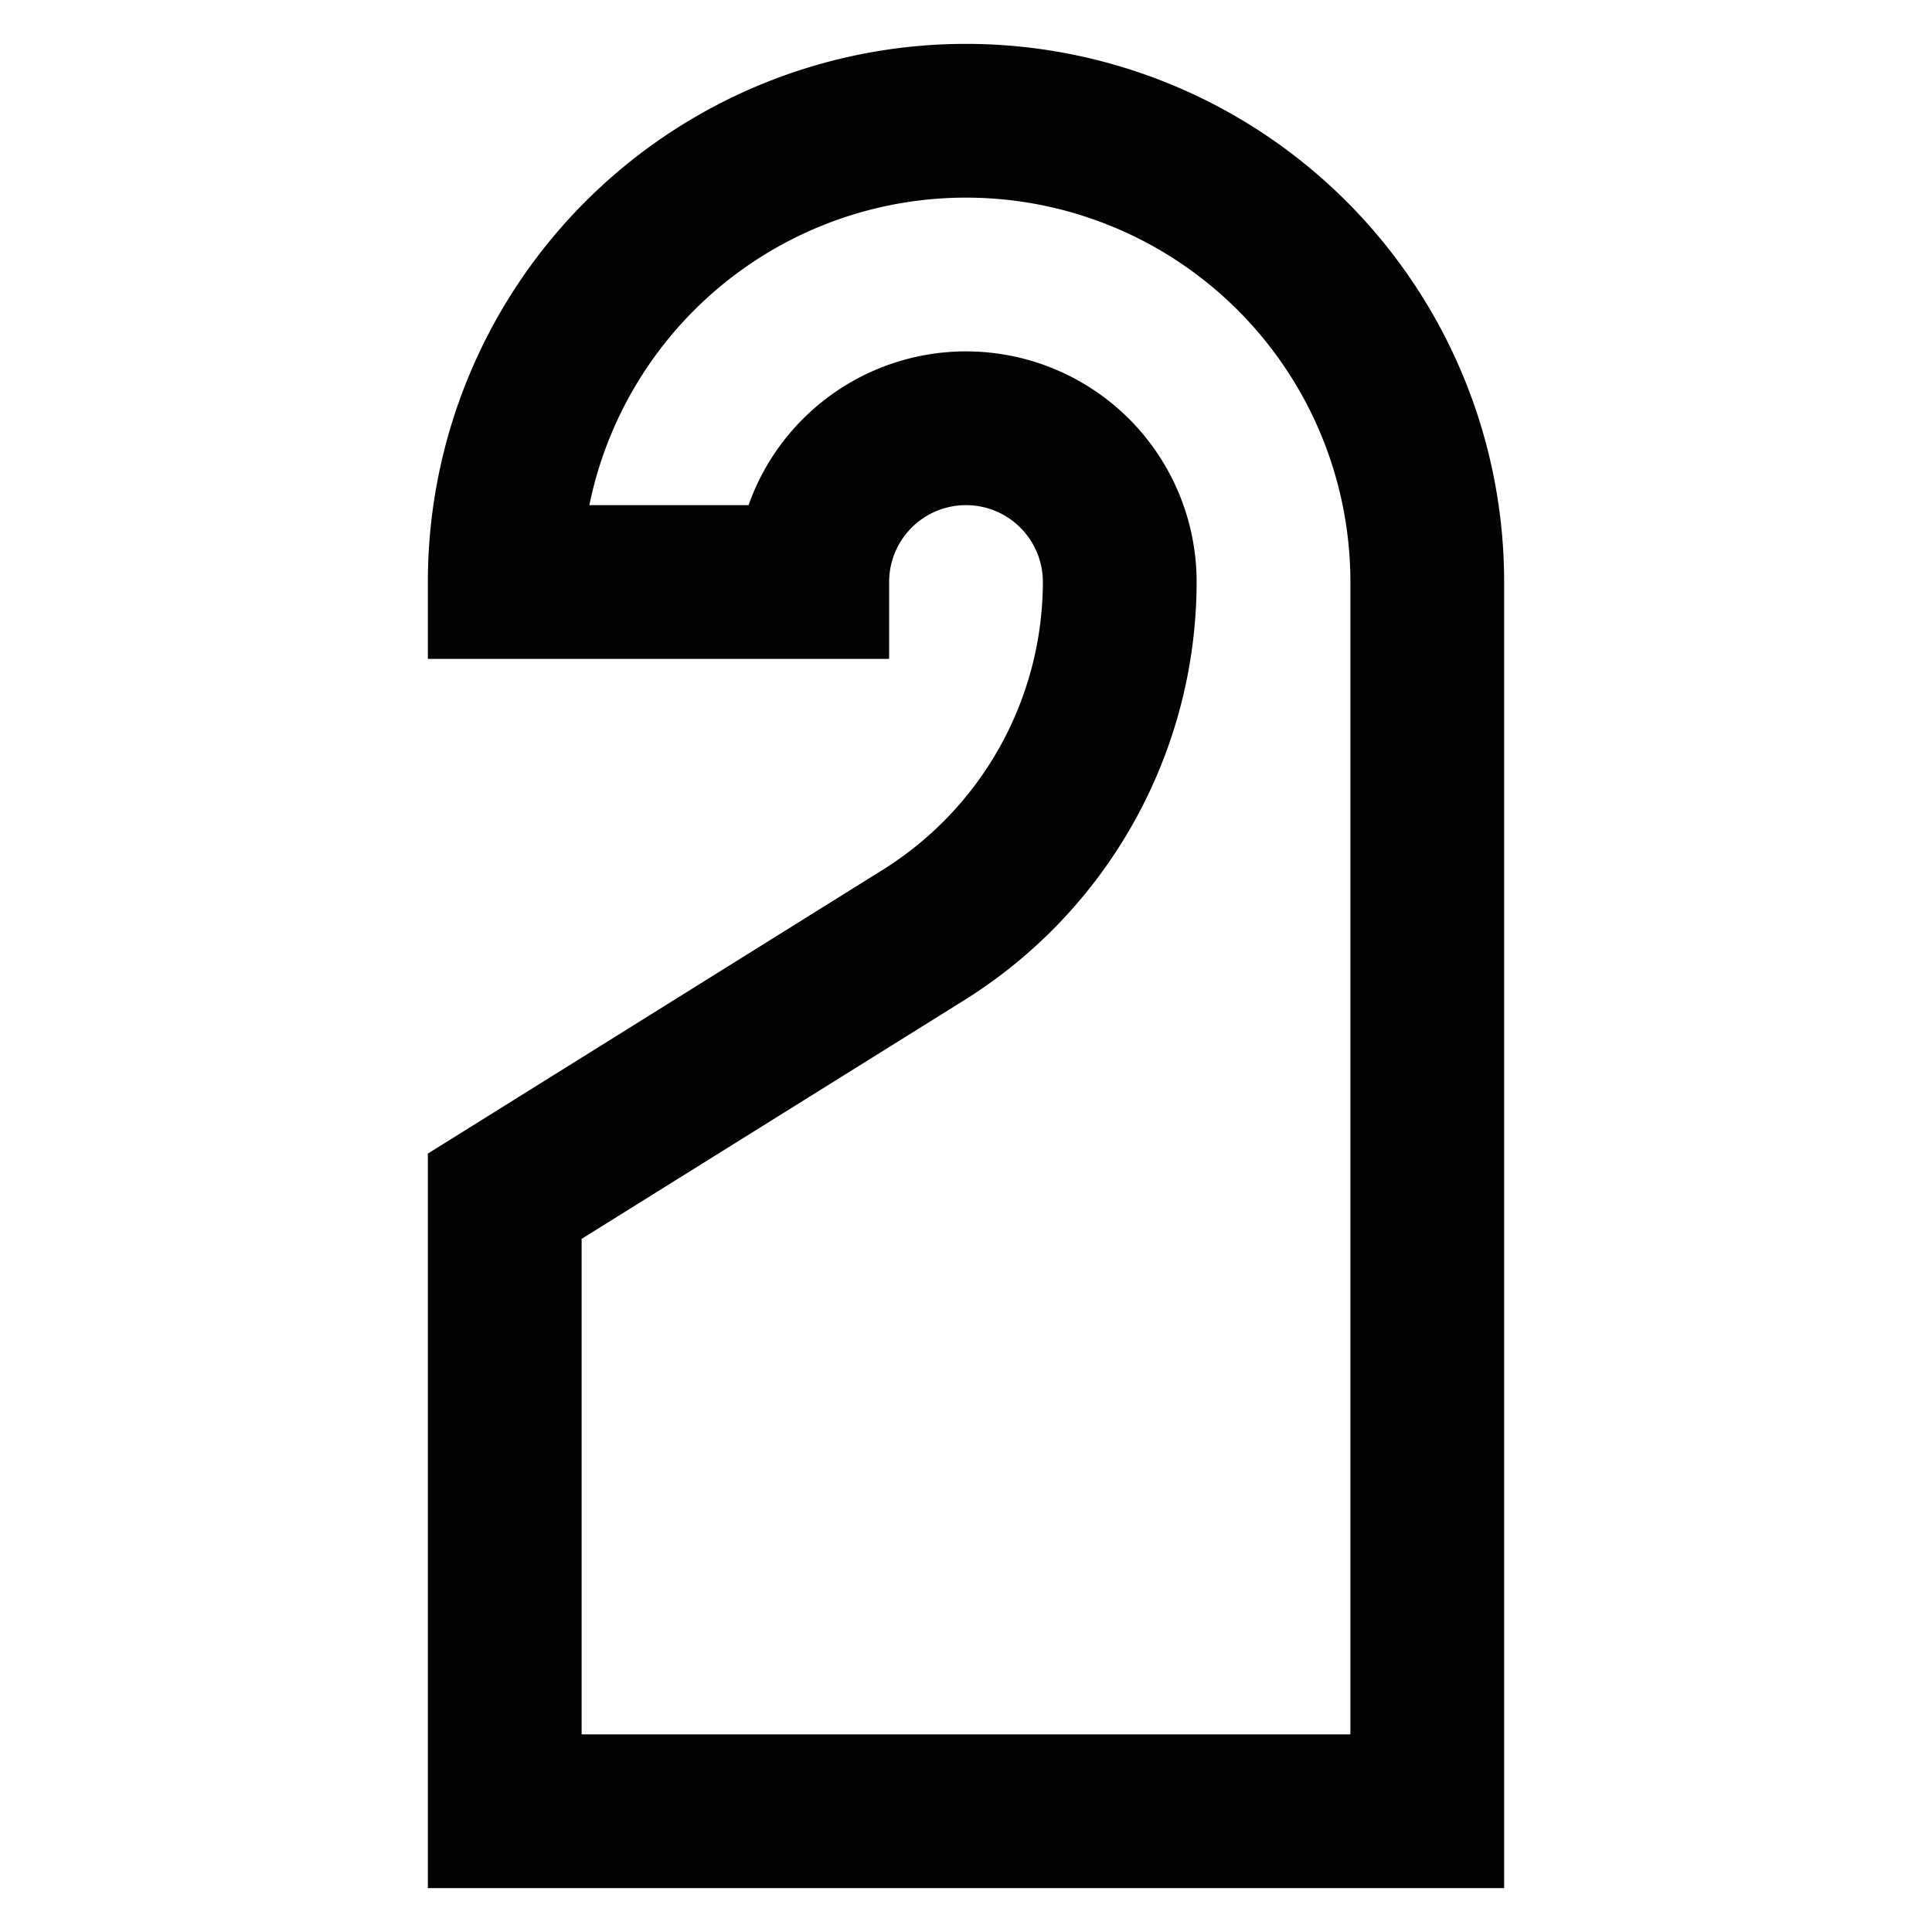
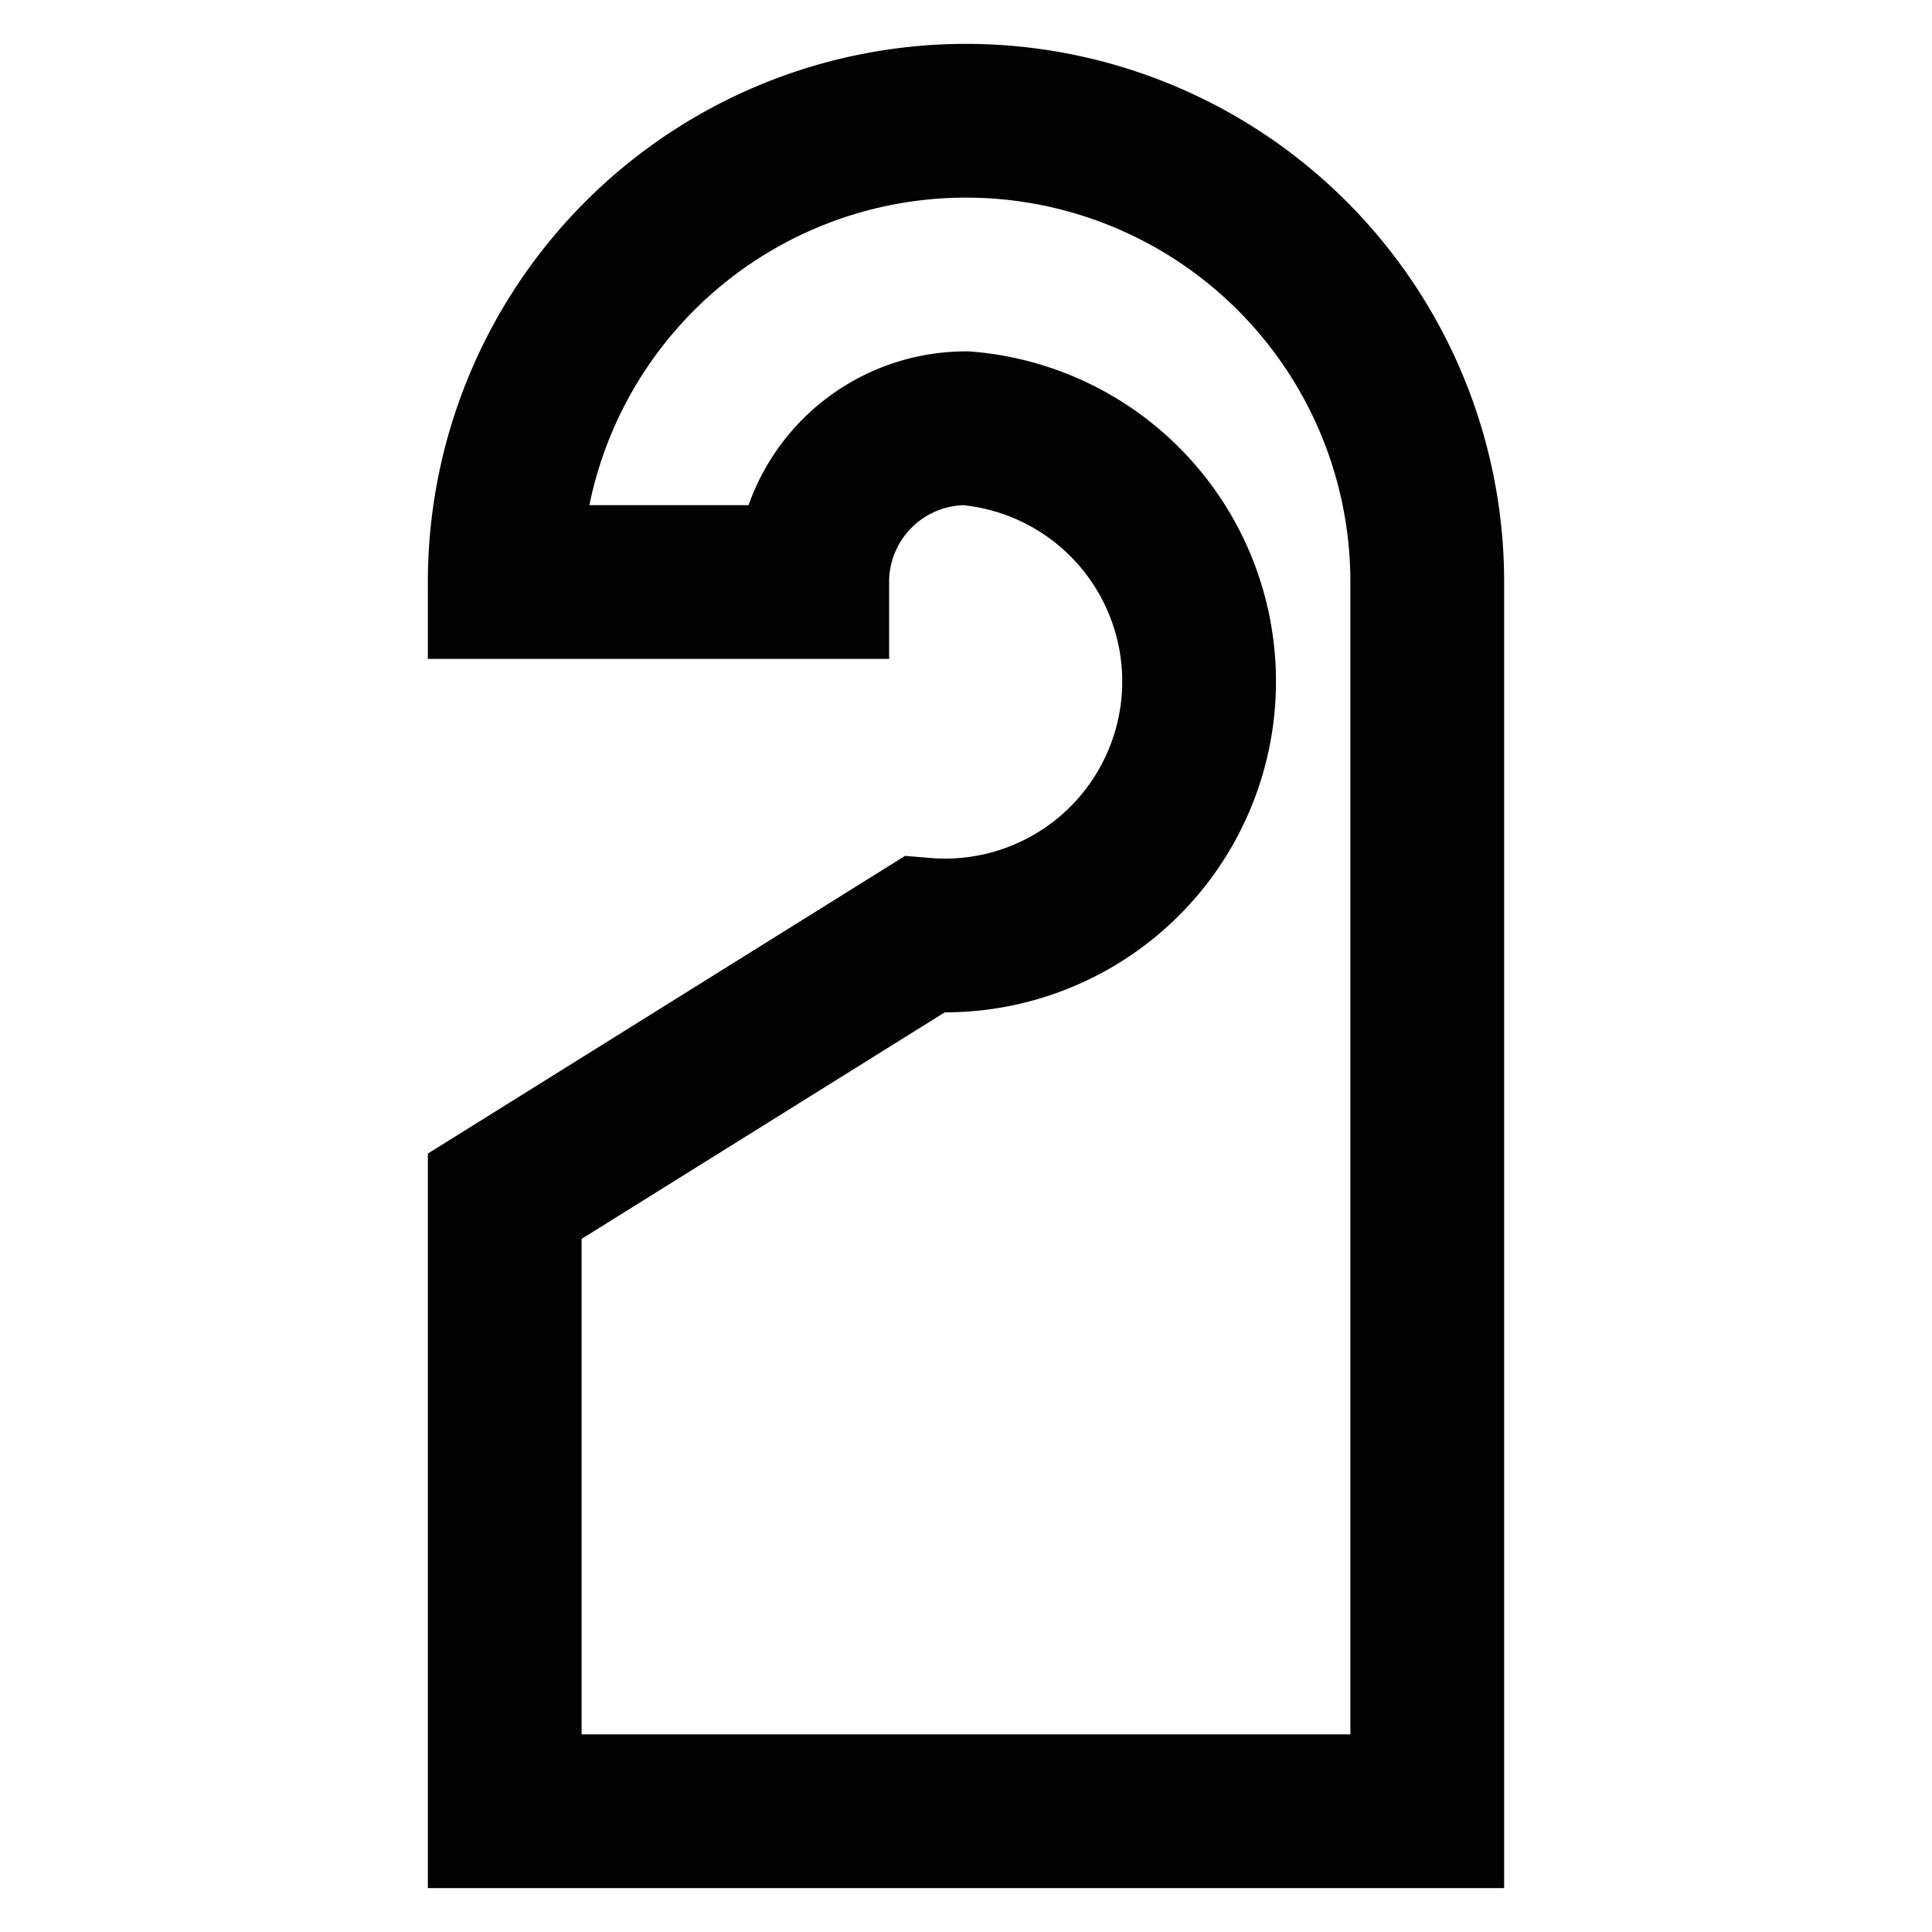
<svg xmlns="http://www.w3.org/2000/svg" width="800px" height="800px" viewBox="0 0 24 24" id="Layer_1" data-name="Layer 1">
  <defs>
    <style>.cls-1{fill:none;stroke:#020202;stroke-miterlimit:10;stroke-width:1.91px;}</style>
  </defs>
-   <path class="cls-1" d="M6.27,7.23A5.73,5.73,0,0,1,12,1.5h0a5.73,5.73,0,0,1,5.73,5.73V22.5H6.27V14.86l5.21-3.25a5.18,5.18,0,0,0,2.43-4.38h0A1.91,1.91,0,0,0,12,5.32h0a1.91,1.91,0,0,0-1.91,1.91Z" />
+   <path class="cls-1" d="M6.27,7.23A5.73,5.73,0,0,1,12,1.5h0a5.73,5.73,0,0,1,5.73,5.73V22.5H6.27V14.86l5.21-3.25h0A1.91,1.91,0,0,0,12,5.32h0a1.91,1.91,0,0,0-1.91,1.91Z" />
</svg>